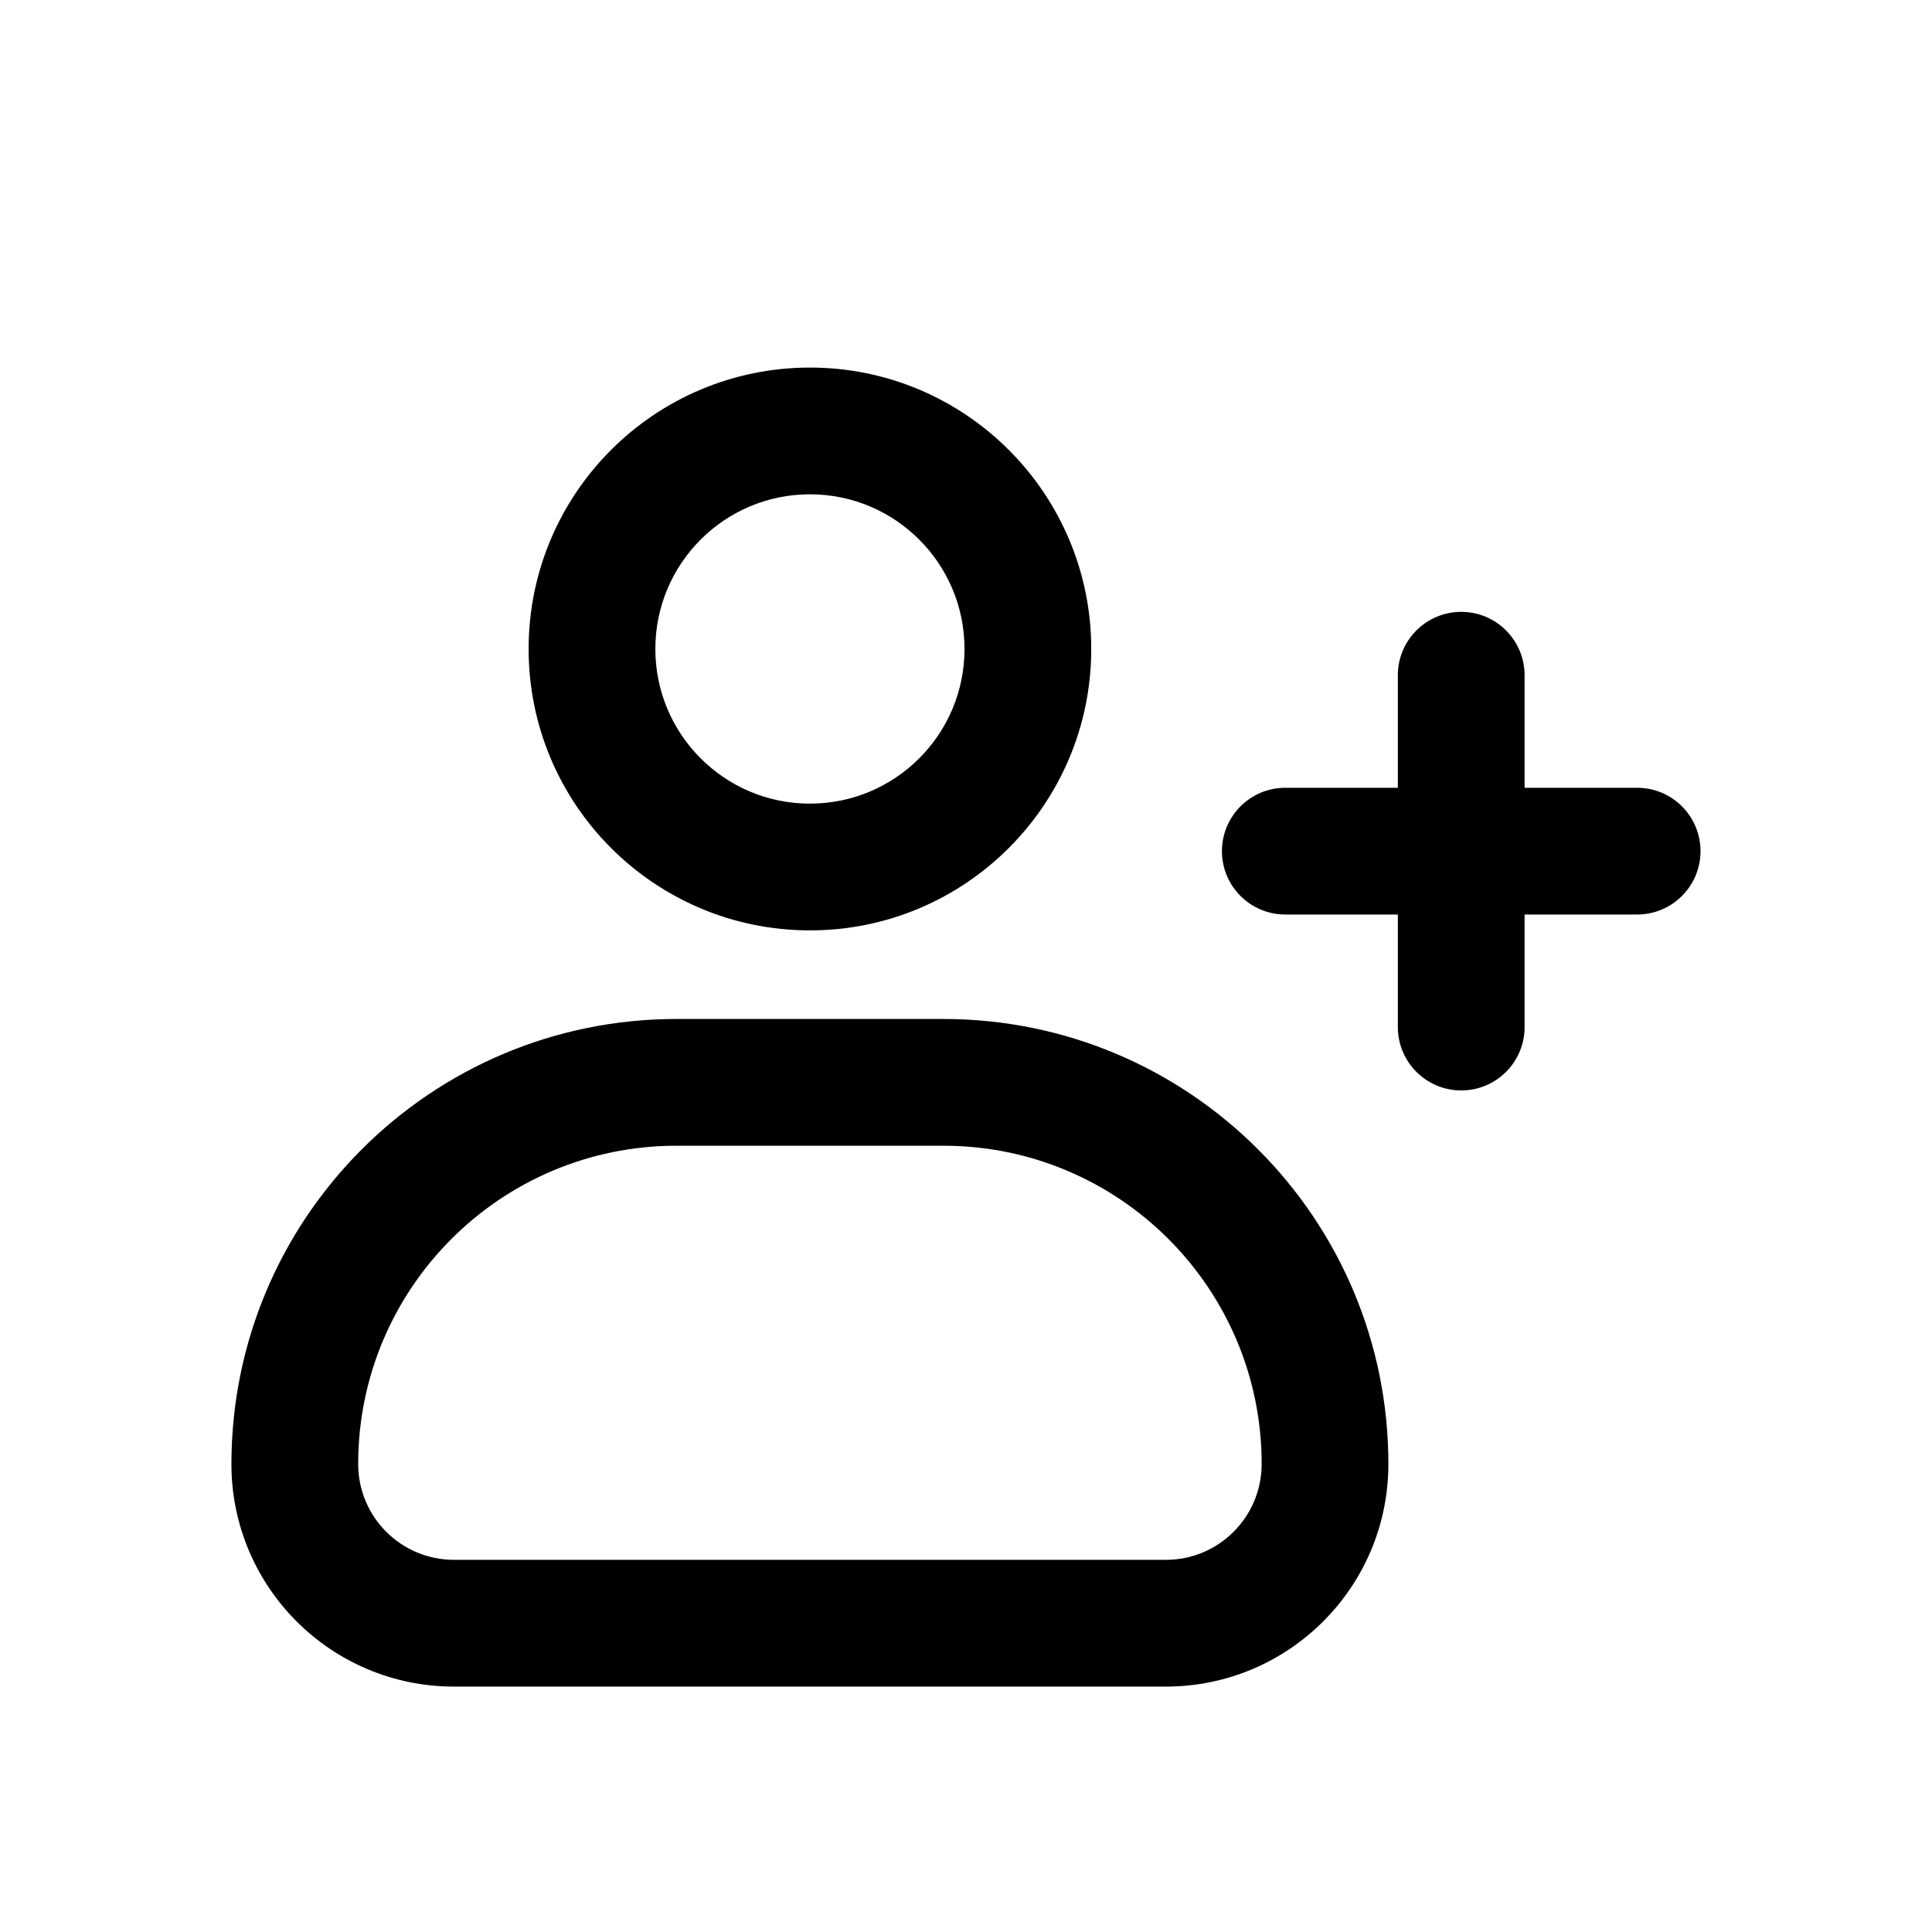
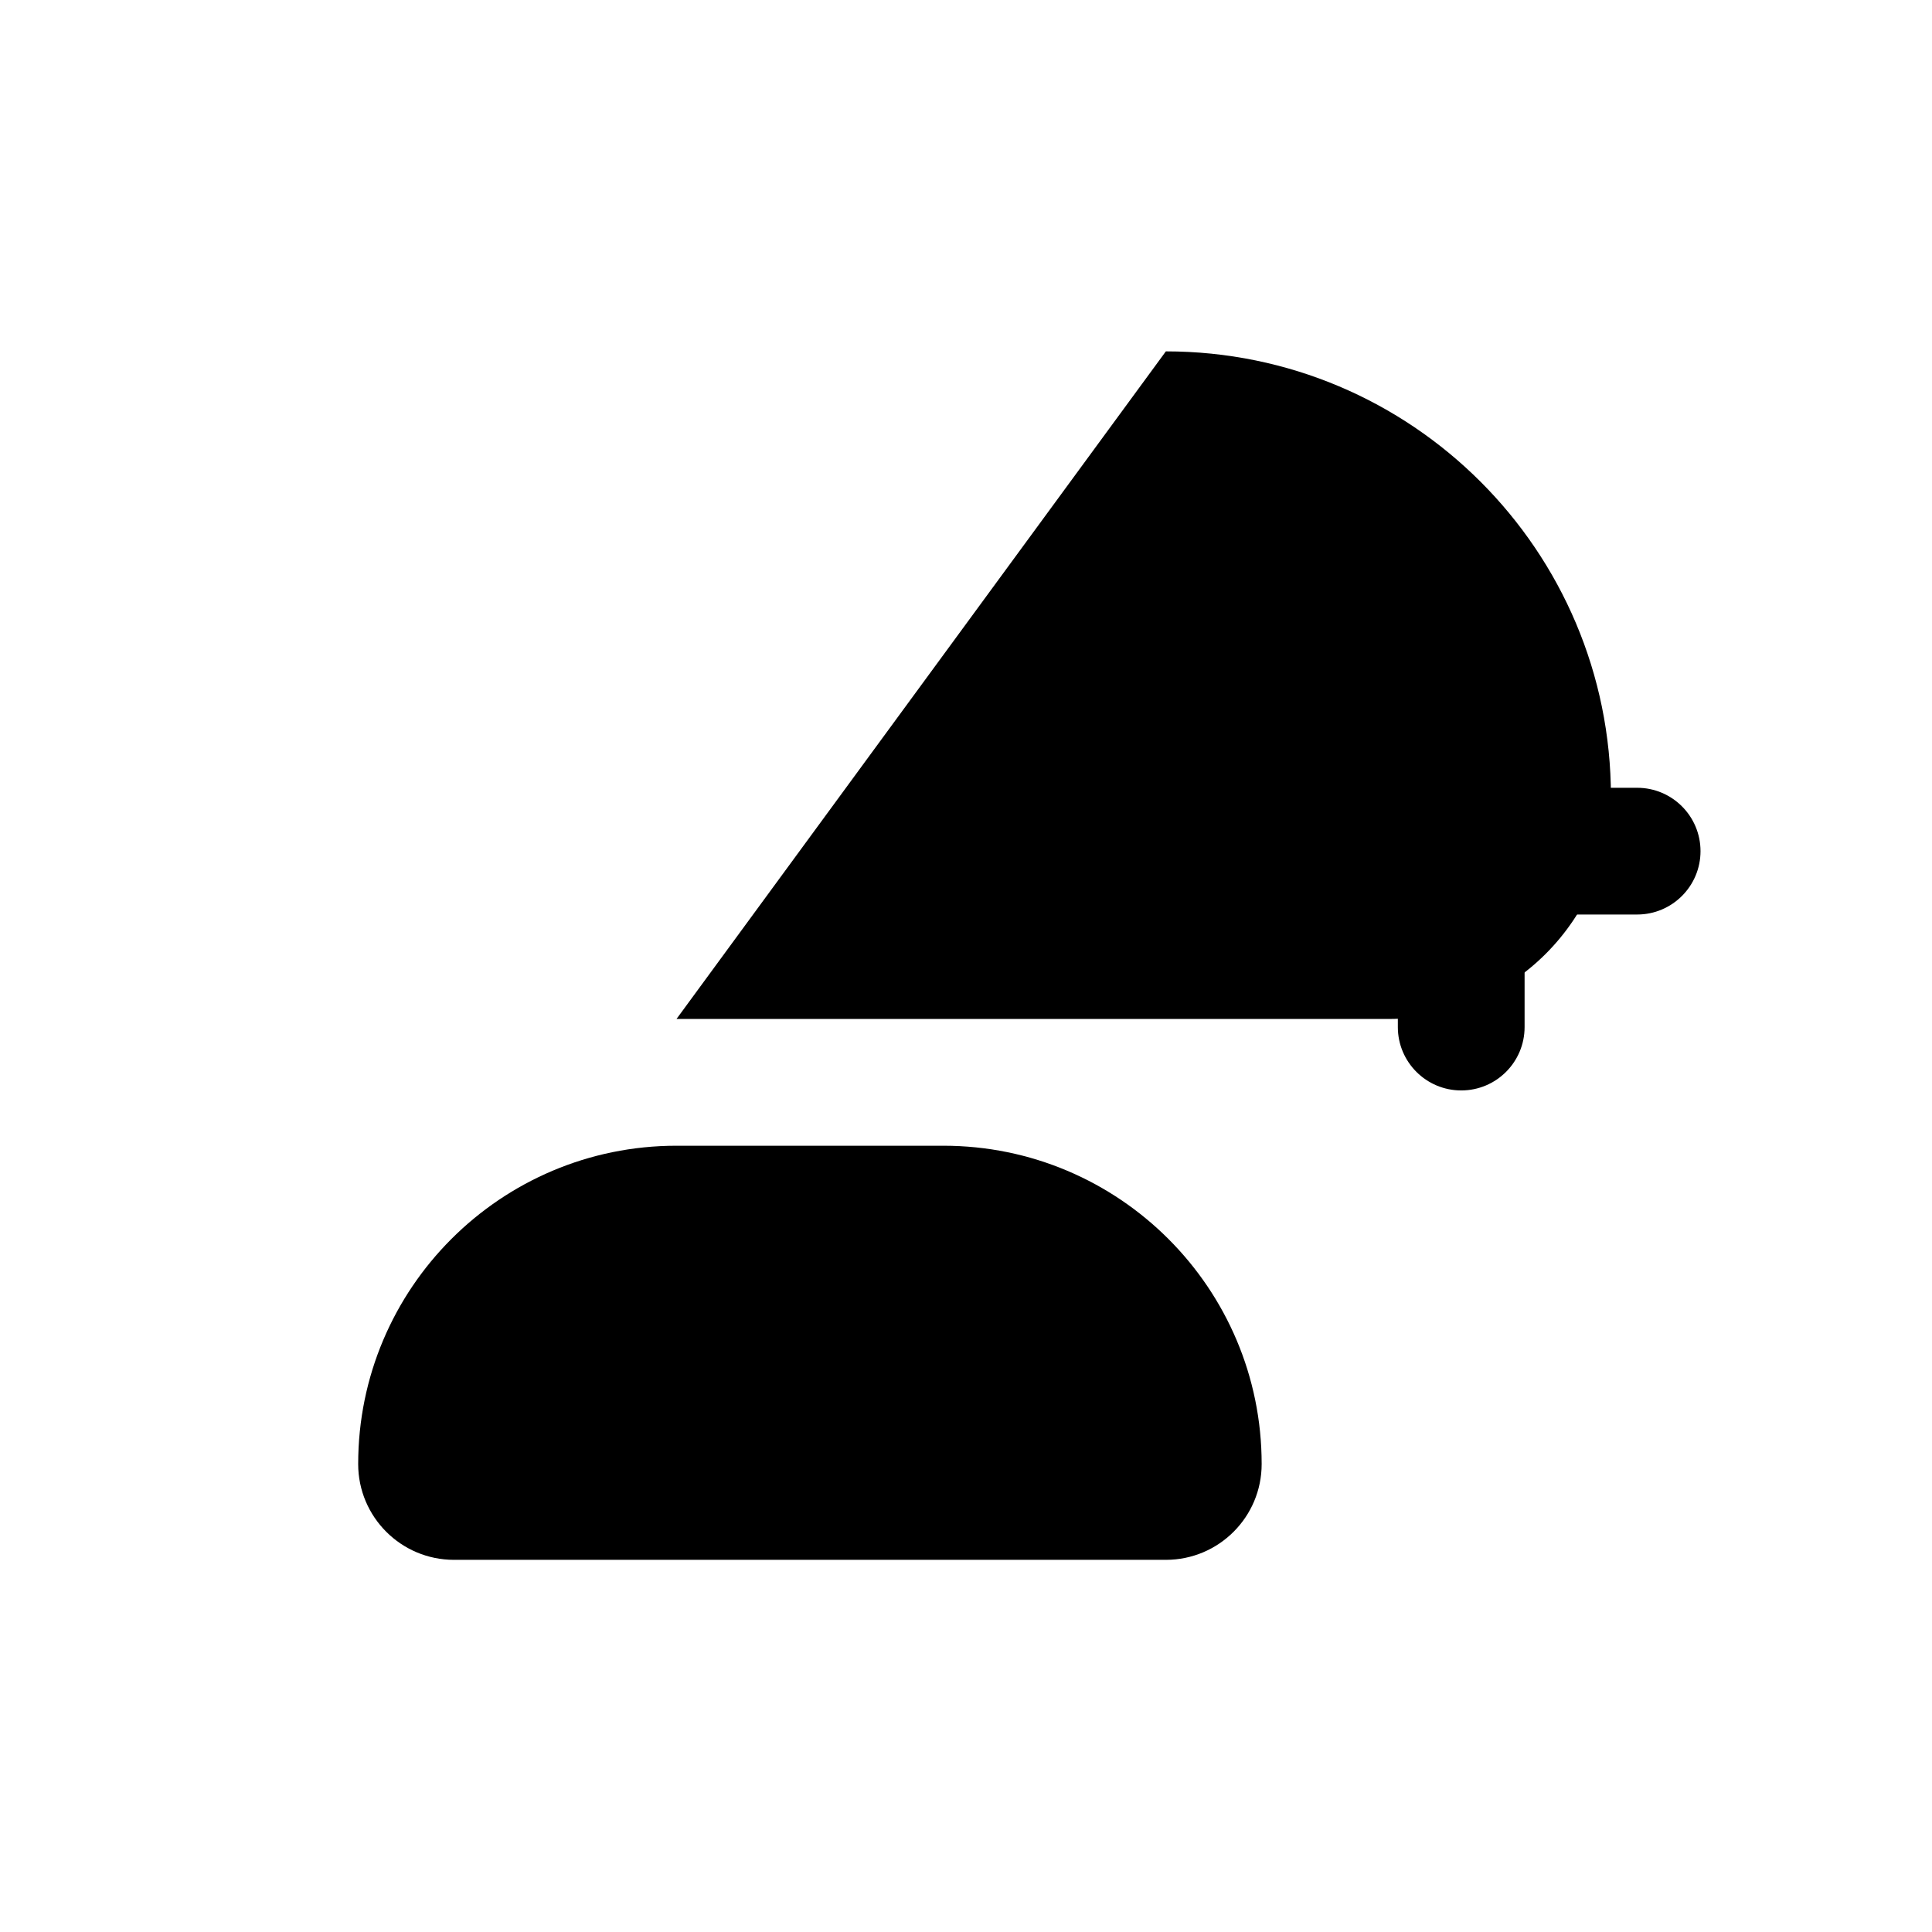
<svg xmlns="http://www.w3.org/2000/svg" fill="#000000" width="800px" height="800px" version="1.1" viewBox="144 144 512 512">
  <g fill-rule="evenodd">
-     <path d="m394 447.63h-70.719c-46.59 0-84.359 37.77-84.359 84.355 0 14.02 11.367 25.387 25.387 25.387h188.66c14.02 0 25.383-11.367 25.383-25.387 0-46.586-37.77-84.355-84.355-84.355zm-70.719-33.59c-65.141 0-117.95 52.809-117.95 117.95 0 32.57 26.402 58.973 58.973 58.973h188.66c32.566 0 58.973-26.402 58.973-58.973 0-65.137-52.809-117.95-117.95-117.95z" />
-     <path d="m358.64 356.97c22.613 0 40.965-18.34 40.965-40.988 0-22.645-18.352-40.988-40.965-40.988s-40.965 18.344-40.965 40.988c0 22.648 18.352 40.988 40.965 40.988zm0 33.59c41.176 0 74.551-33.391 74.551-74.578s-33.375-74.574-74.551-74.574c-41.172 0-74.551 33.387-74.551 74.574s33.379 74.578 74.551 74.578z" />
+     <path d="m394 447.63h-70.719c-46.59 0-84.359 37.77-84.359 84.355 0 14.02 11.367 25.387 25.387 25.387h188.66c14.02 0 25.383-11.367 25.383-25.387 0-46.586-37.77-84.355-84.355-84.355zm-70.719-33.59h188.66c32.566 0 58.973-26.402 58.973-58.973 0-65.137-52.809-117.95-117.95-117.95z" />
    <path d="m531.24 306.15c9.277 0 16.793 7.519 16.793 16.793v29.828h29.828c9.273 0 16.793 7.519 16.793 16.793 0 9.273-7.519 16.793-16.793 16.793h-29.828v29.828c0 9.273-7.516 16.793-16.793 16.793-9.273 0-16.797-7.519-16.797-16.793v-29.828h-29.824c-9.273 0-16.793-7.519-16.793-16.793 0-9.273 7.519-16.793 16.793-16.793h29.824v-29.828c0-9.273 7.523-16.793 16.797-16.793z" />
  </g>
</svg>